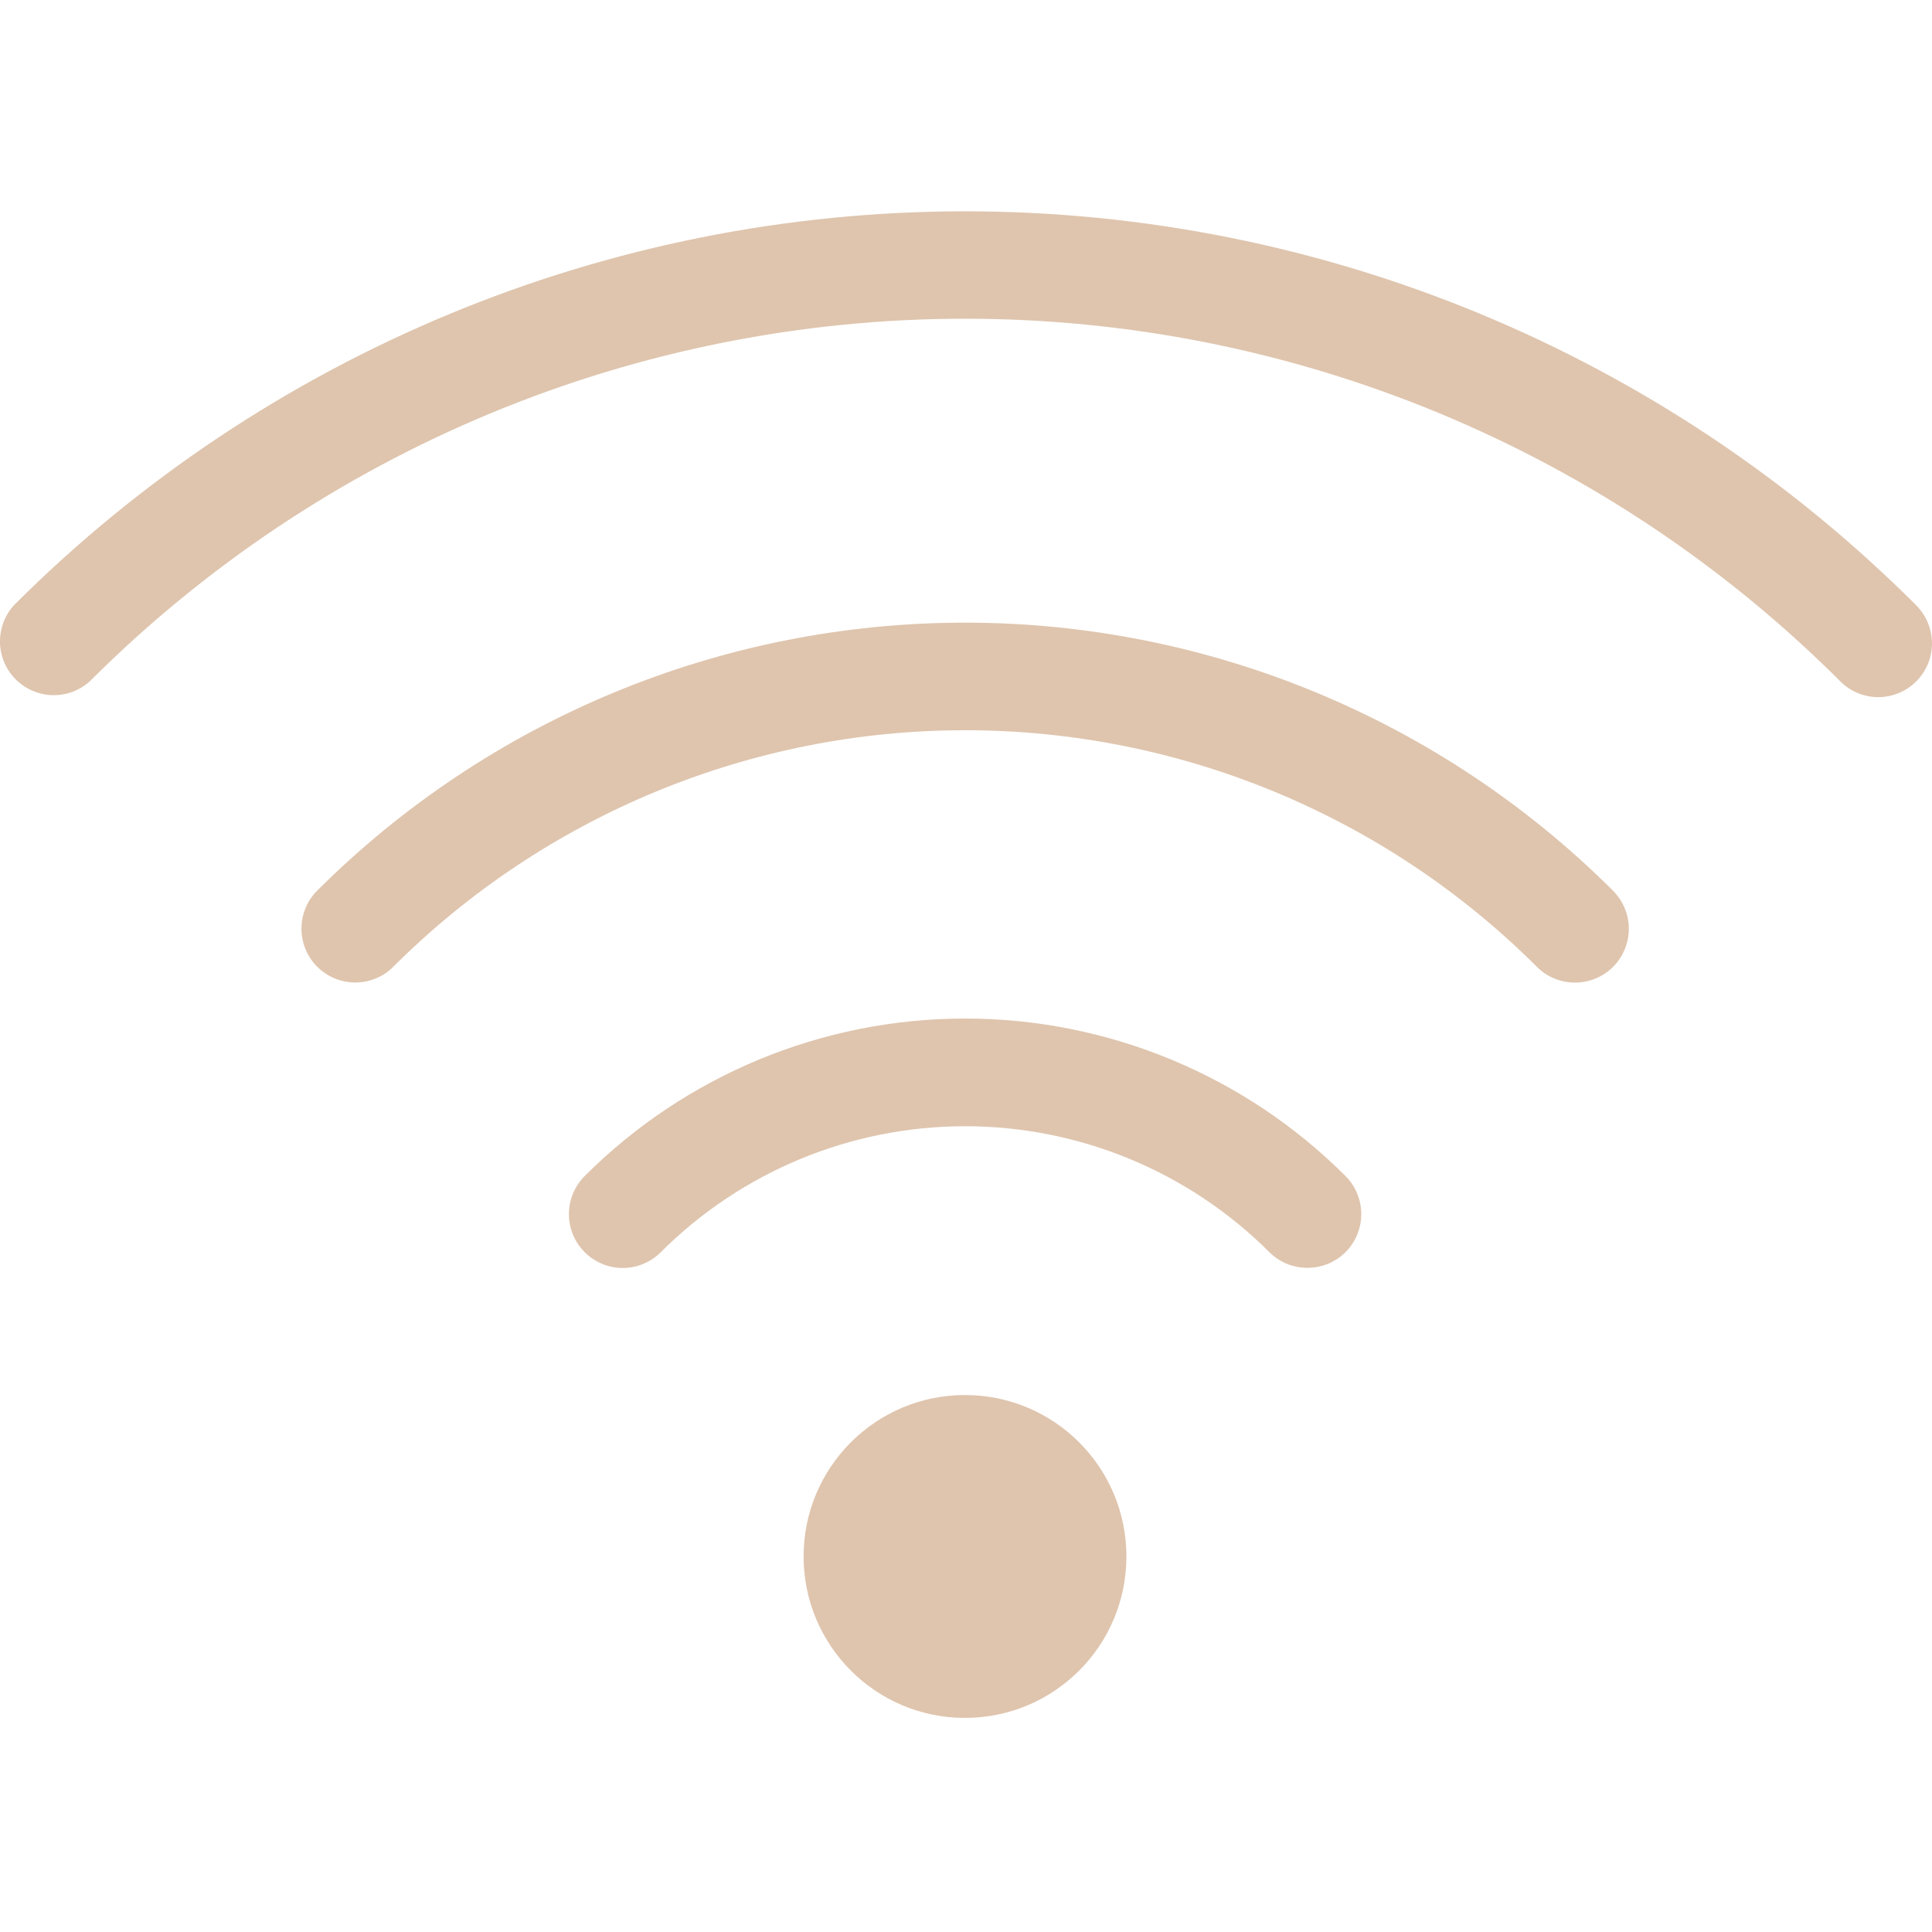
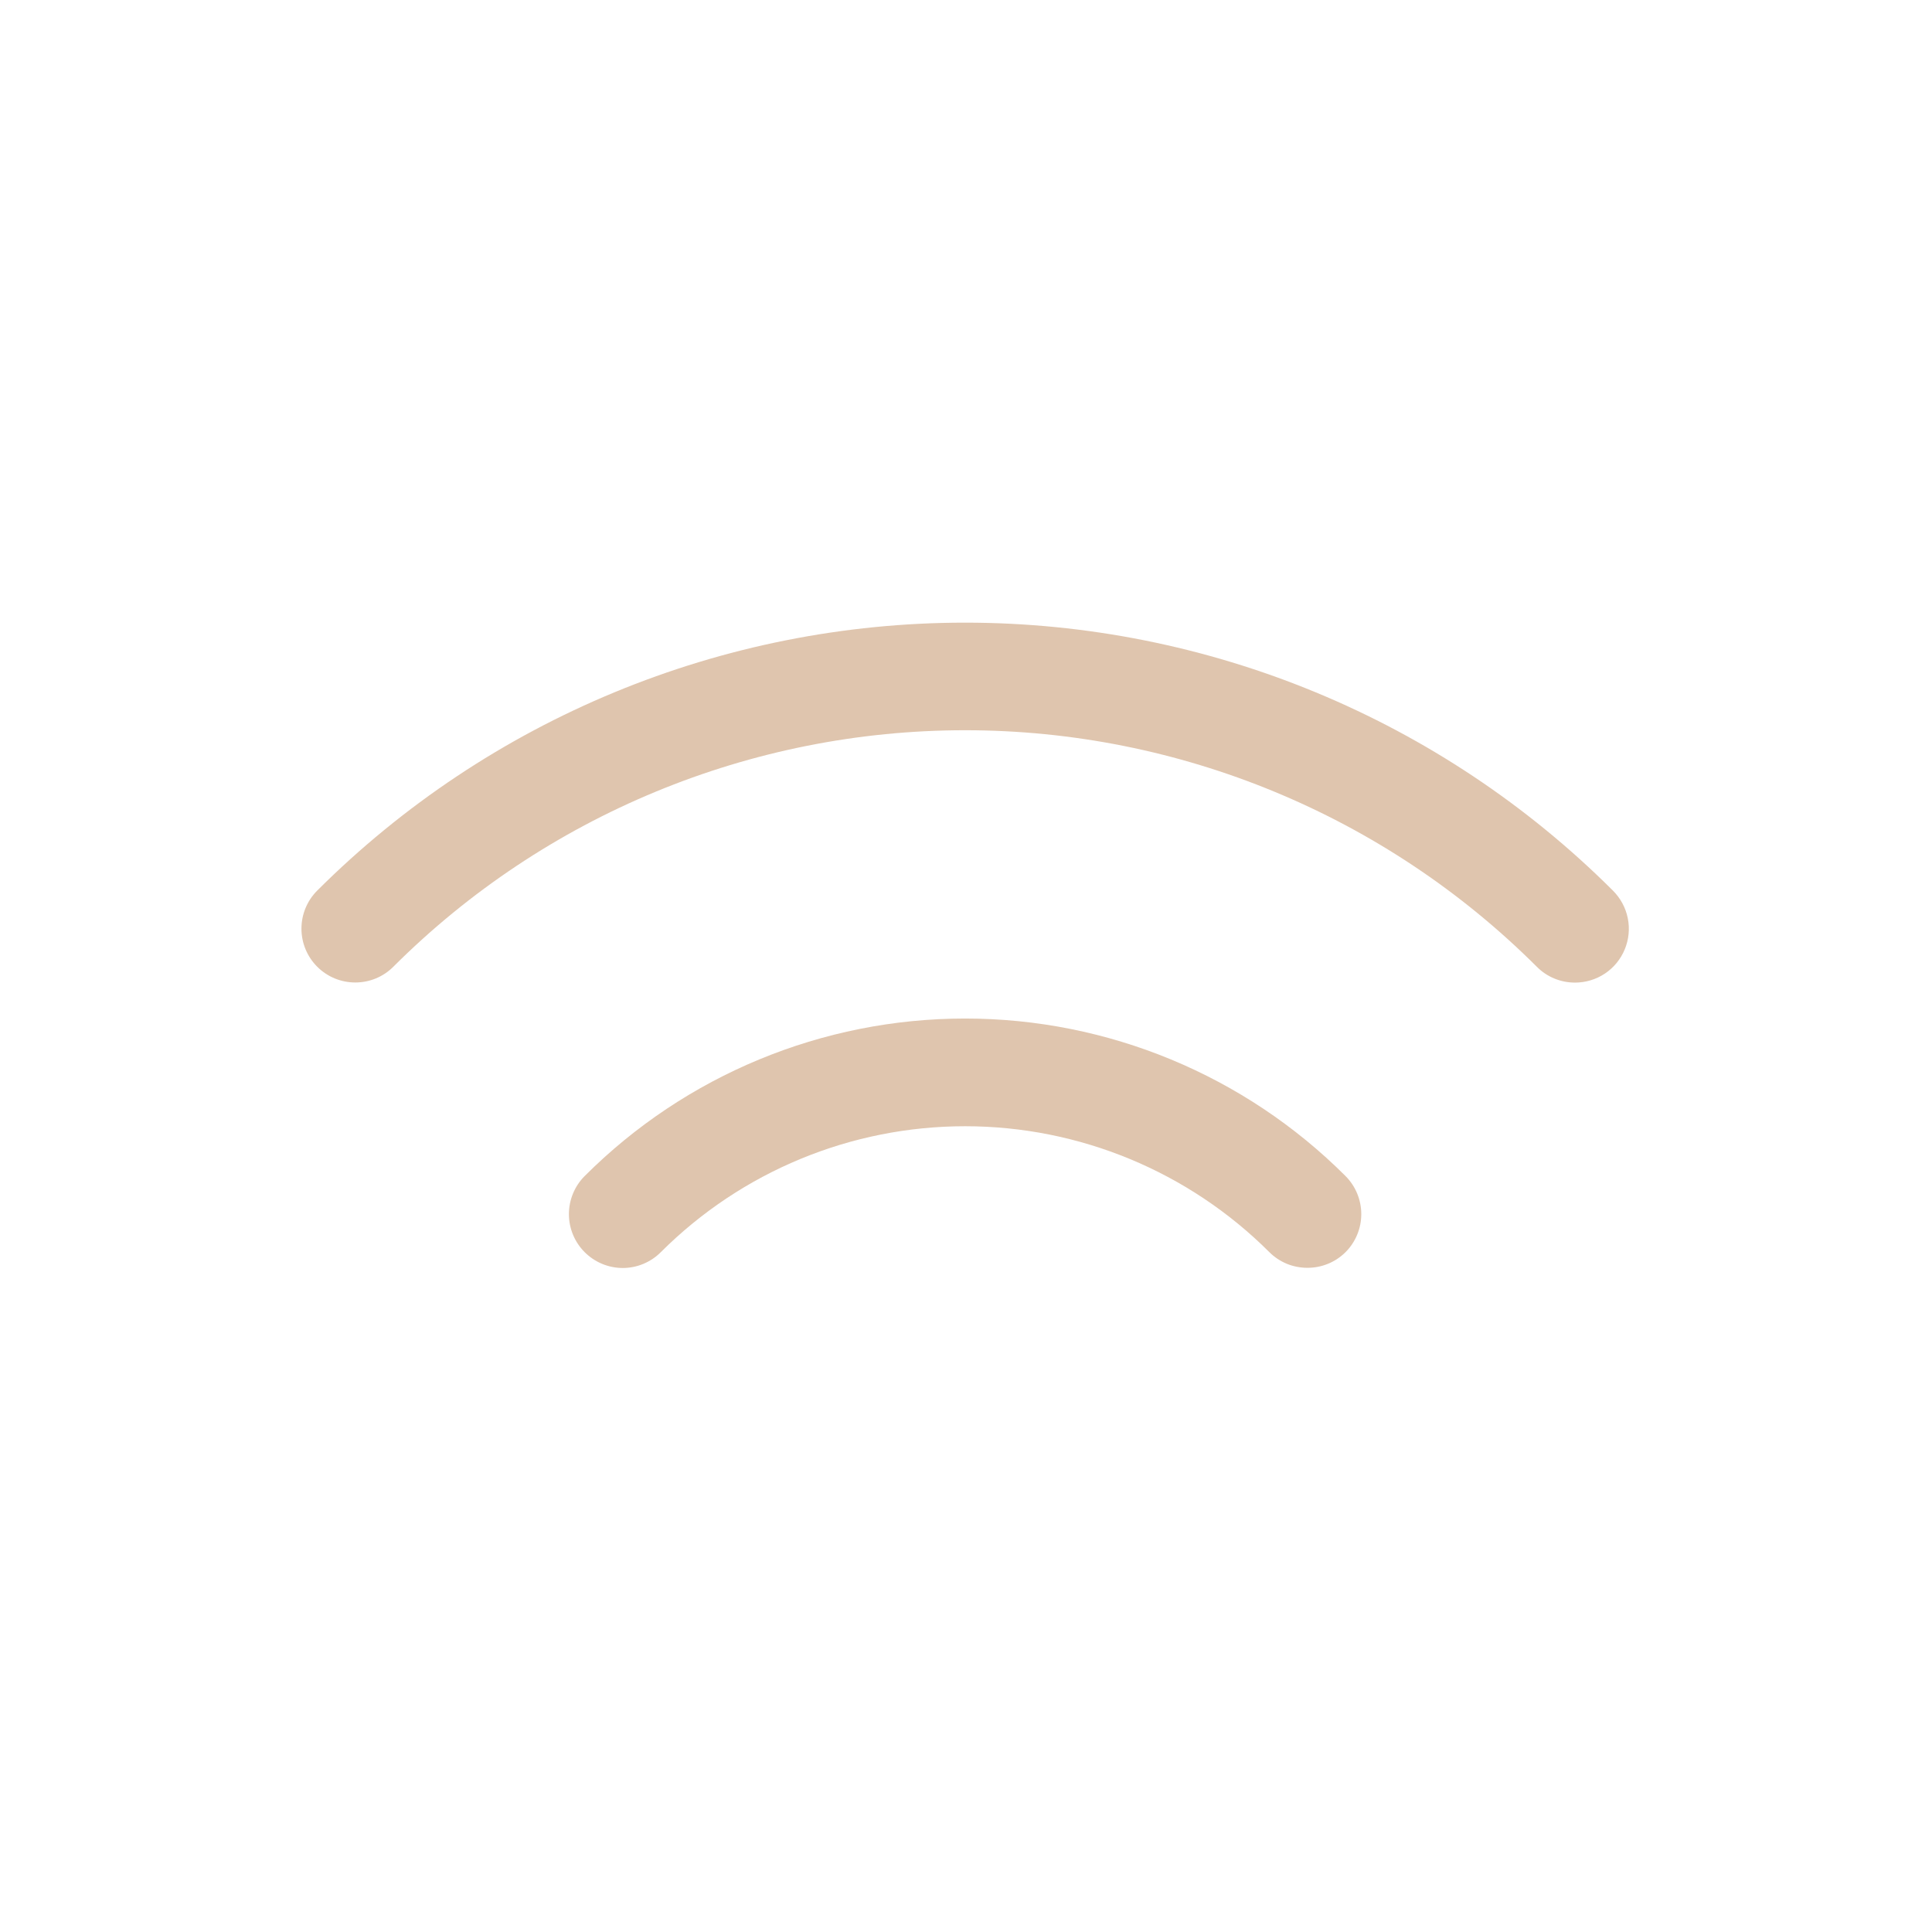
<svg xmlns="http://www.w3.org/2000/svg" width="32" height="32" viewBox="0 0 32 32" fill="none">
  <g id="WIFI">
    <g id="Layer 28">
-       <path id="Vector" d="M31.108 11.547C30.872 11.546 30.646 11.452 30.48 11.284C28.576 9.381 26.316 7.87 23.829 6.84C21.342 5.81 18.676 5.279 15.984 5.279C13.292 5.279 10.626 5.81 8.139 6.84C5.652 7.87 3.392 9.381 1.488 11.284C1.319 11.438 1.096 11.52 0.868 11.514C0.639 11.508 0.421 11.414 0.26 11.252C0.098 11.09 0.005 10.872 0 10.643C-0.005 10.415 0.078 10.193 0.232 10.023C4.41 5.846 10.076 3.5 15.984 3.5C21.892 3.5 27.558 5.846 31.736 10.023C31.862 10.148 31.947 10.307 31.982 10.48C32.017 10.653 32 10.833 31.933 10.996C31.865 11.159 31.751 11.299 31.604 11.397C31.457 11.495 31.285 11.547 31.108 11.547Z" fill="#DFC5AE" />
      <path id="Vector_2" d="M26.087 16.275C25.969 16.275 25.852 16.252 25.744 16.207C25.635 16.162 25.537 16.096 25.454 16.012C22.941 13.504 19.535 12.095 15.985 12.095C12.434 12.095 9.028 13.504 6.515 16.012C6.348 16.18 6.121 16.273 5.885 16.273C5.648 16.273 5.422 16.18 5.254 16.012C5.087 15.845 4.993 15.618 4.993 15.382C4.993 15.145 5.087 14.918 5.254 14.751C8.102 11.909 11.961 10.313 15.985 10.313C20.008 10.313 23.867 11.909 26.715 14.751C26.84 14.876 26.926 15.034 26.961 15.208C26.996 15.381 26.979 15.56 26.911 15.724C26.844 15.887 26.73 16.027 26.583 16.125C26.436 16.223 26.263 16.275 26.087 16.275Z" fill="#DFC5AE" />
      <path id="Vector_3" d="M21.657 20.999C21.54 20.999 21.424 20.977 21.315 20.933C21.207 20.888 21.108 20.823 21.025 20.74C19.688 19.404 17.875 18.654 15.985 18.654C14.095 18.654 12.282 19.404 10.945 20.74C10.778 20.907 10.551 21.002 10.315 21.002C10.078 21.002 9.851 20.907 9.684 20.74C9.517 20.573 9.423 20.346 9.423 20.11C9.423 19.873 9.517 19.646 9.684 19.479C11.355 17.808 13.622 16.87 15.985 16.87C18.348 16.87 20.615 17.808 22.286 19.479C22.369 19.562 22.434 19.66 22.479 19.768C22.524 19.877 22.547 19.993 22.547 20.11C22.547 20.227 22.524 20.343 22.479 20.451C22.434 20.559 22.369 20.657 22.286 20.74C22.119 20.906 21.893 20.999 21.657 20.999Z" fill="#DFC5AE" />
-       <path id="Vector_4" d="M15.983 28.454C17.46 28.454 18.657 27.257 18.657 25.78C18.657 24.303 17.46 23.106 15.983 23.106C14.507 23.106 13.31 24.303 13.31 25.78C13.31 27.257 14.507 28.454 15.983 28.454Z" fill="#DFC5AE" />
    </g>
  </g>
</svg>